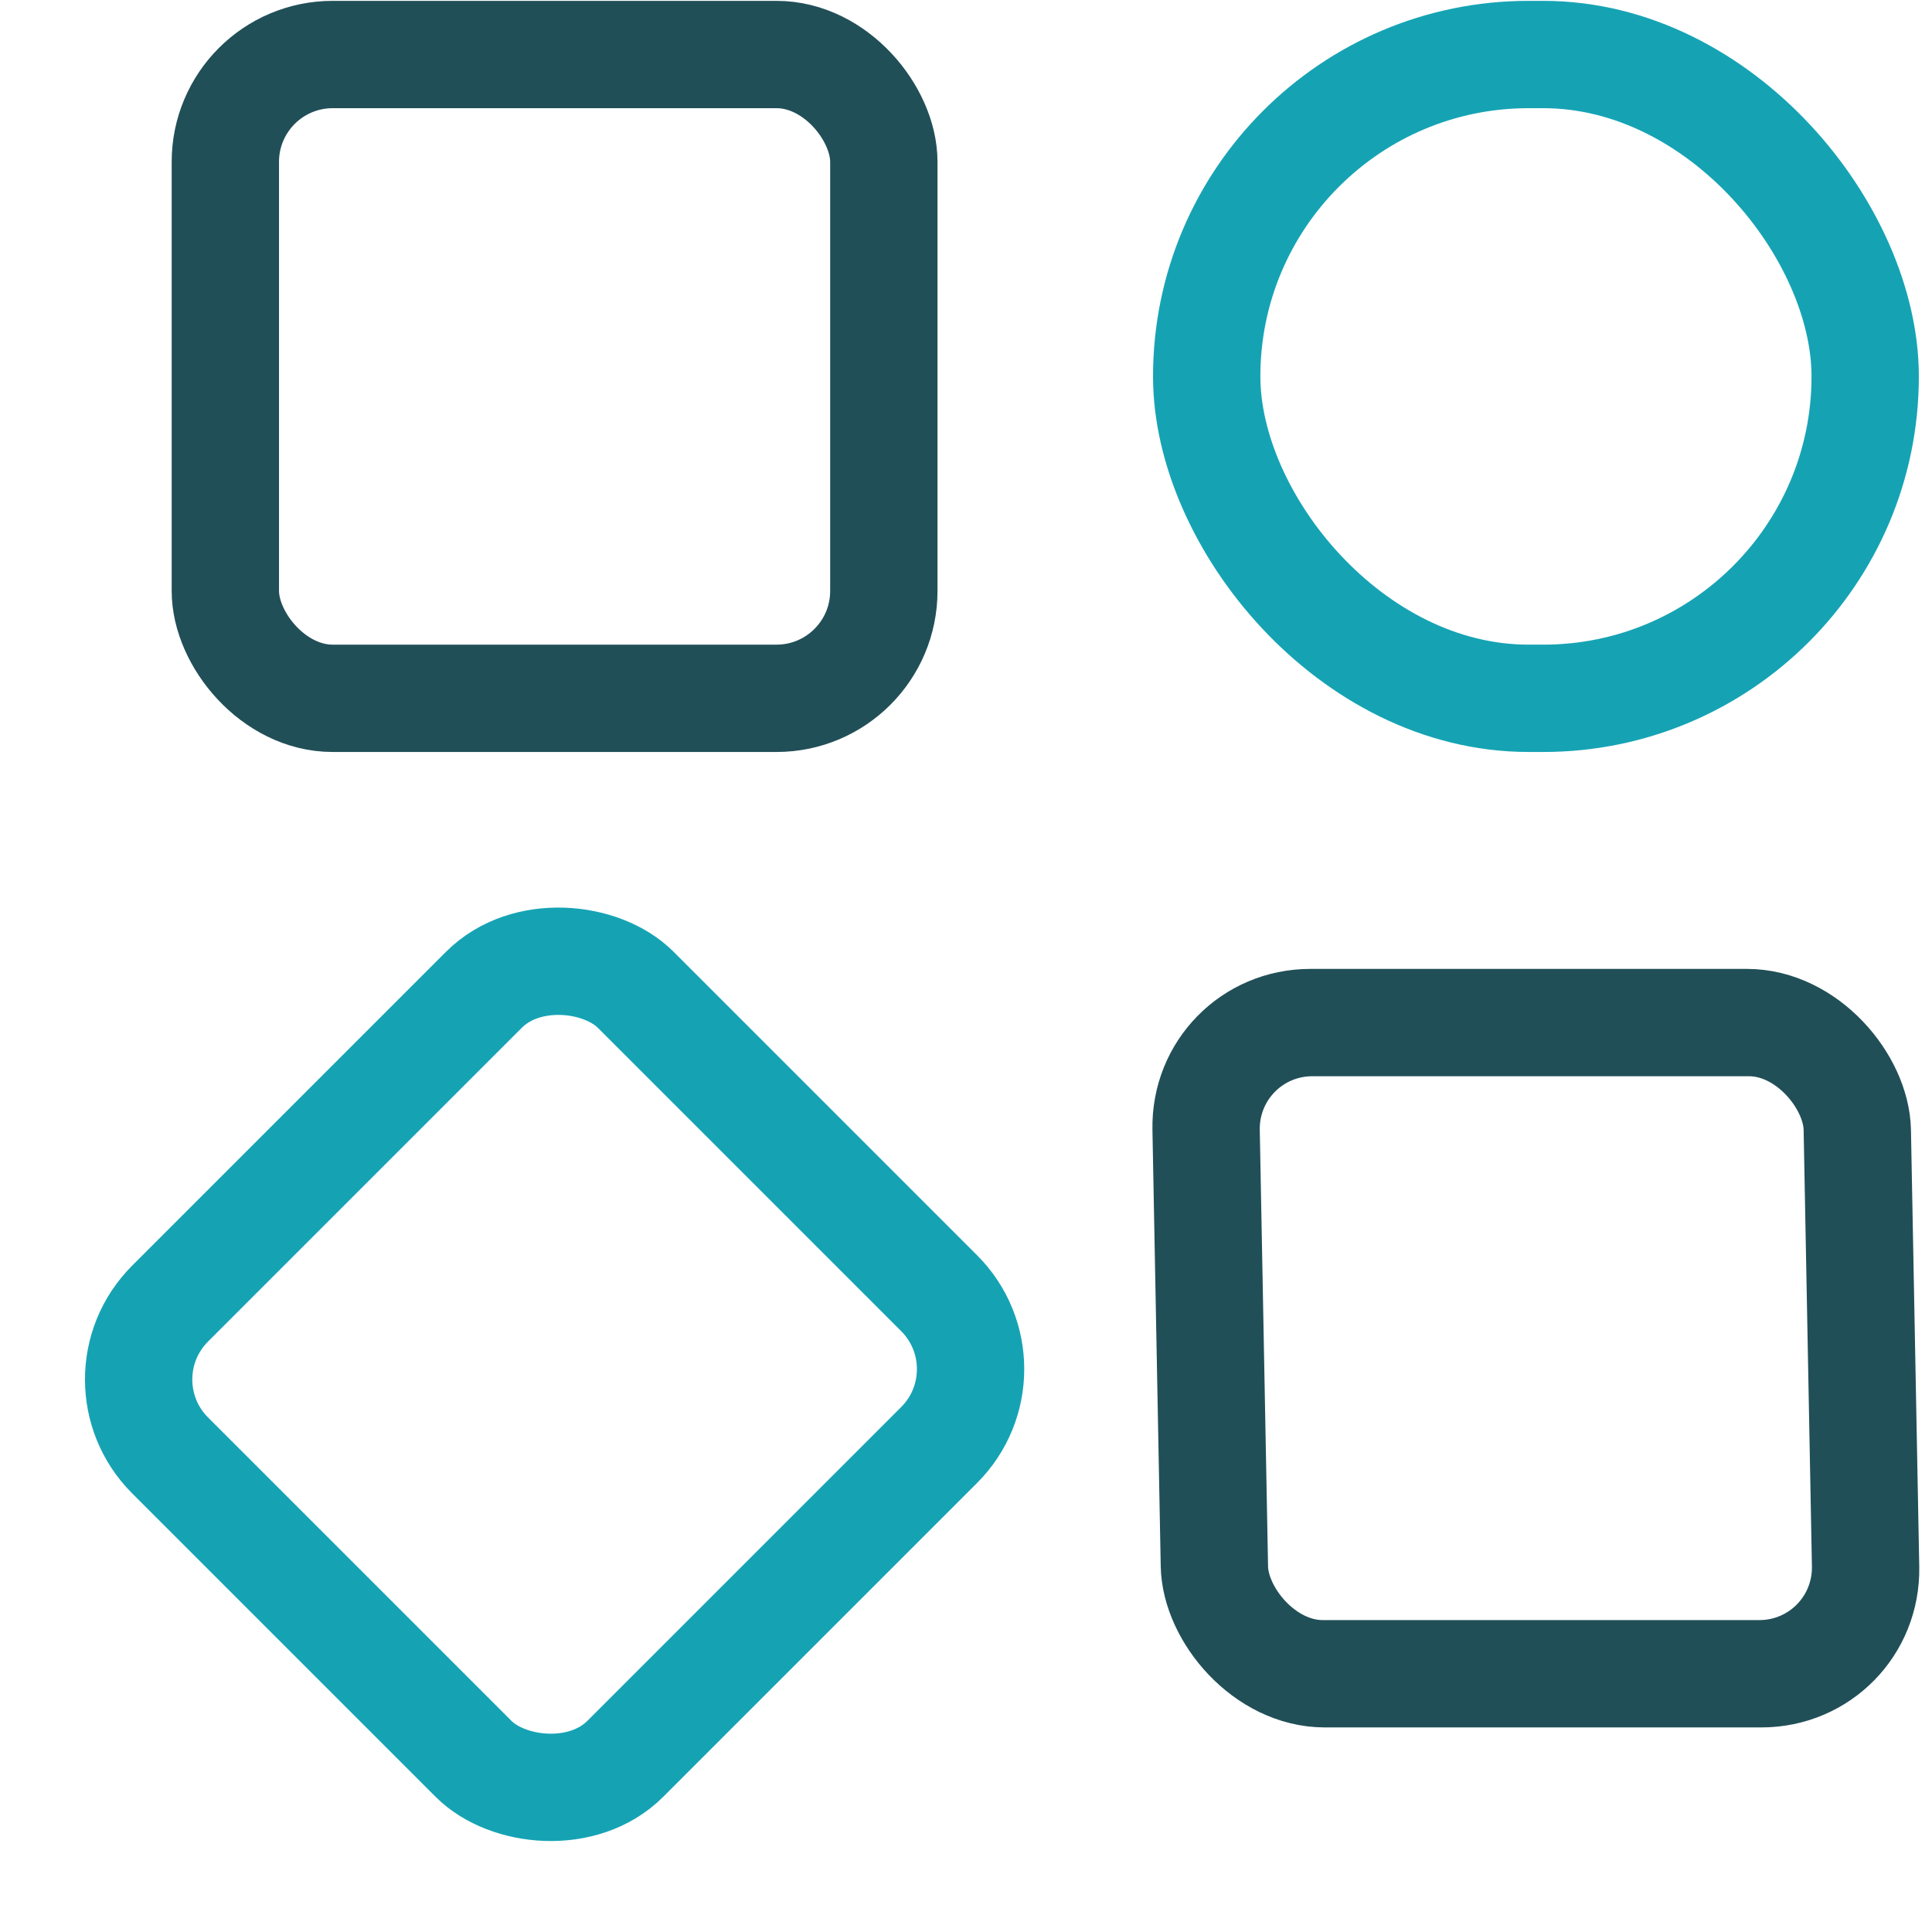
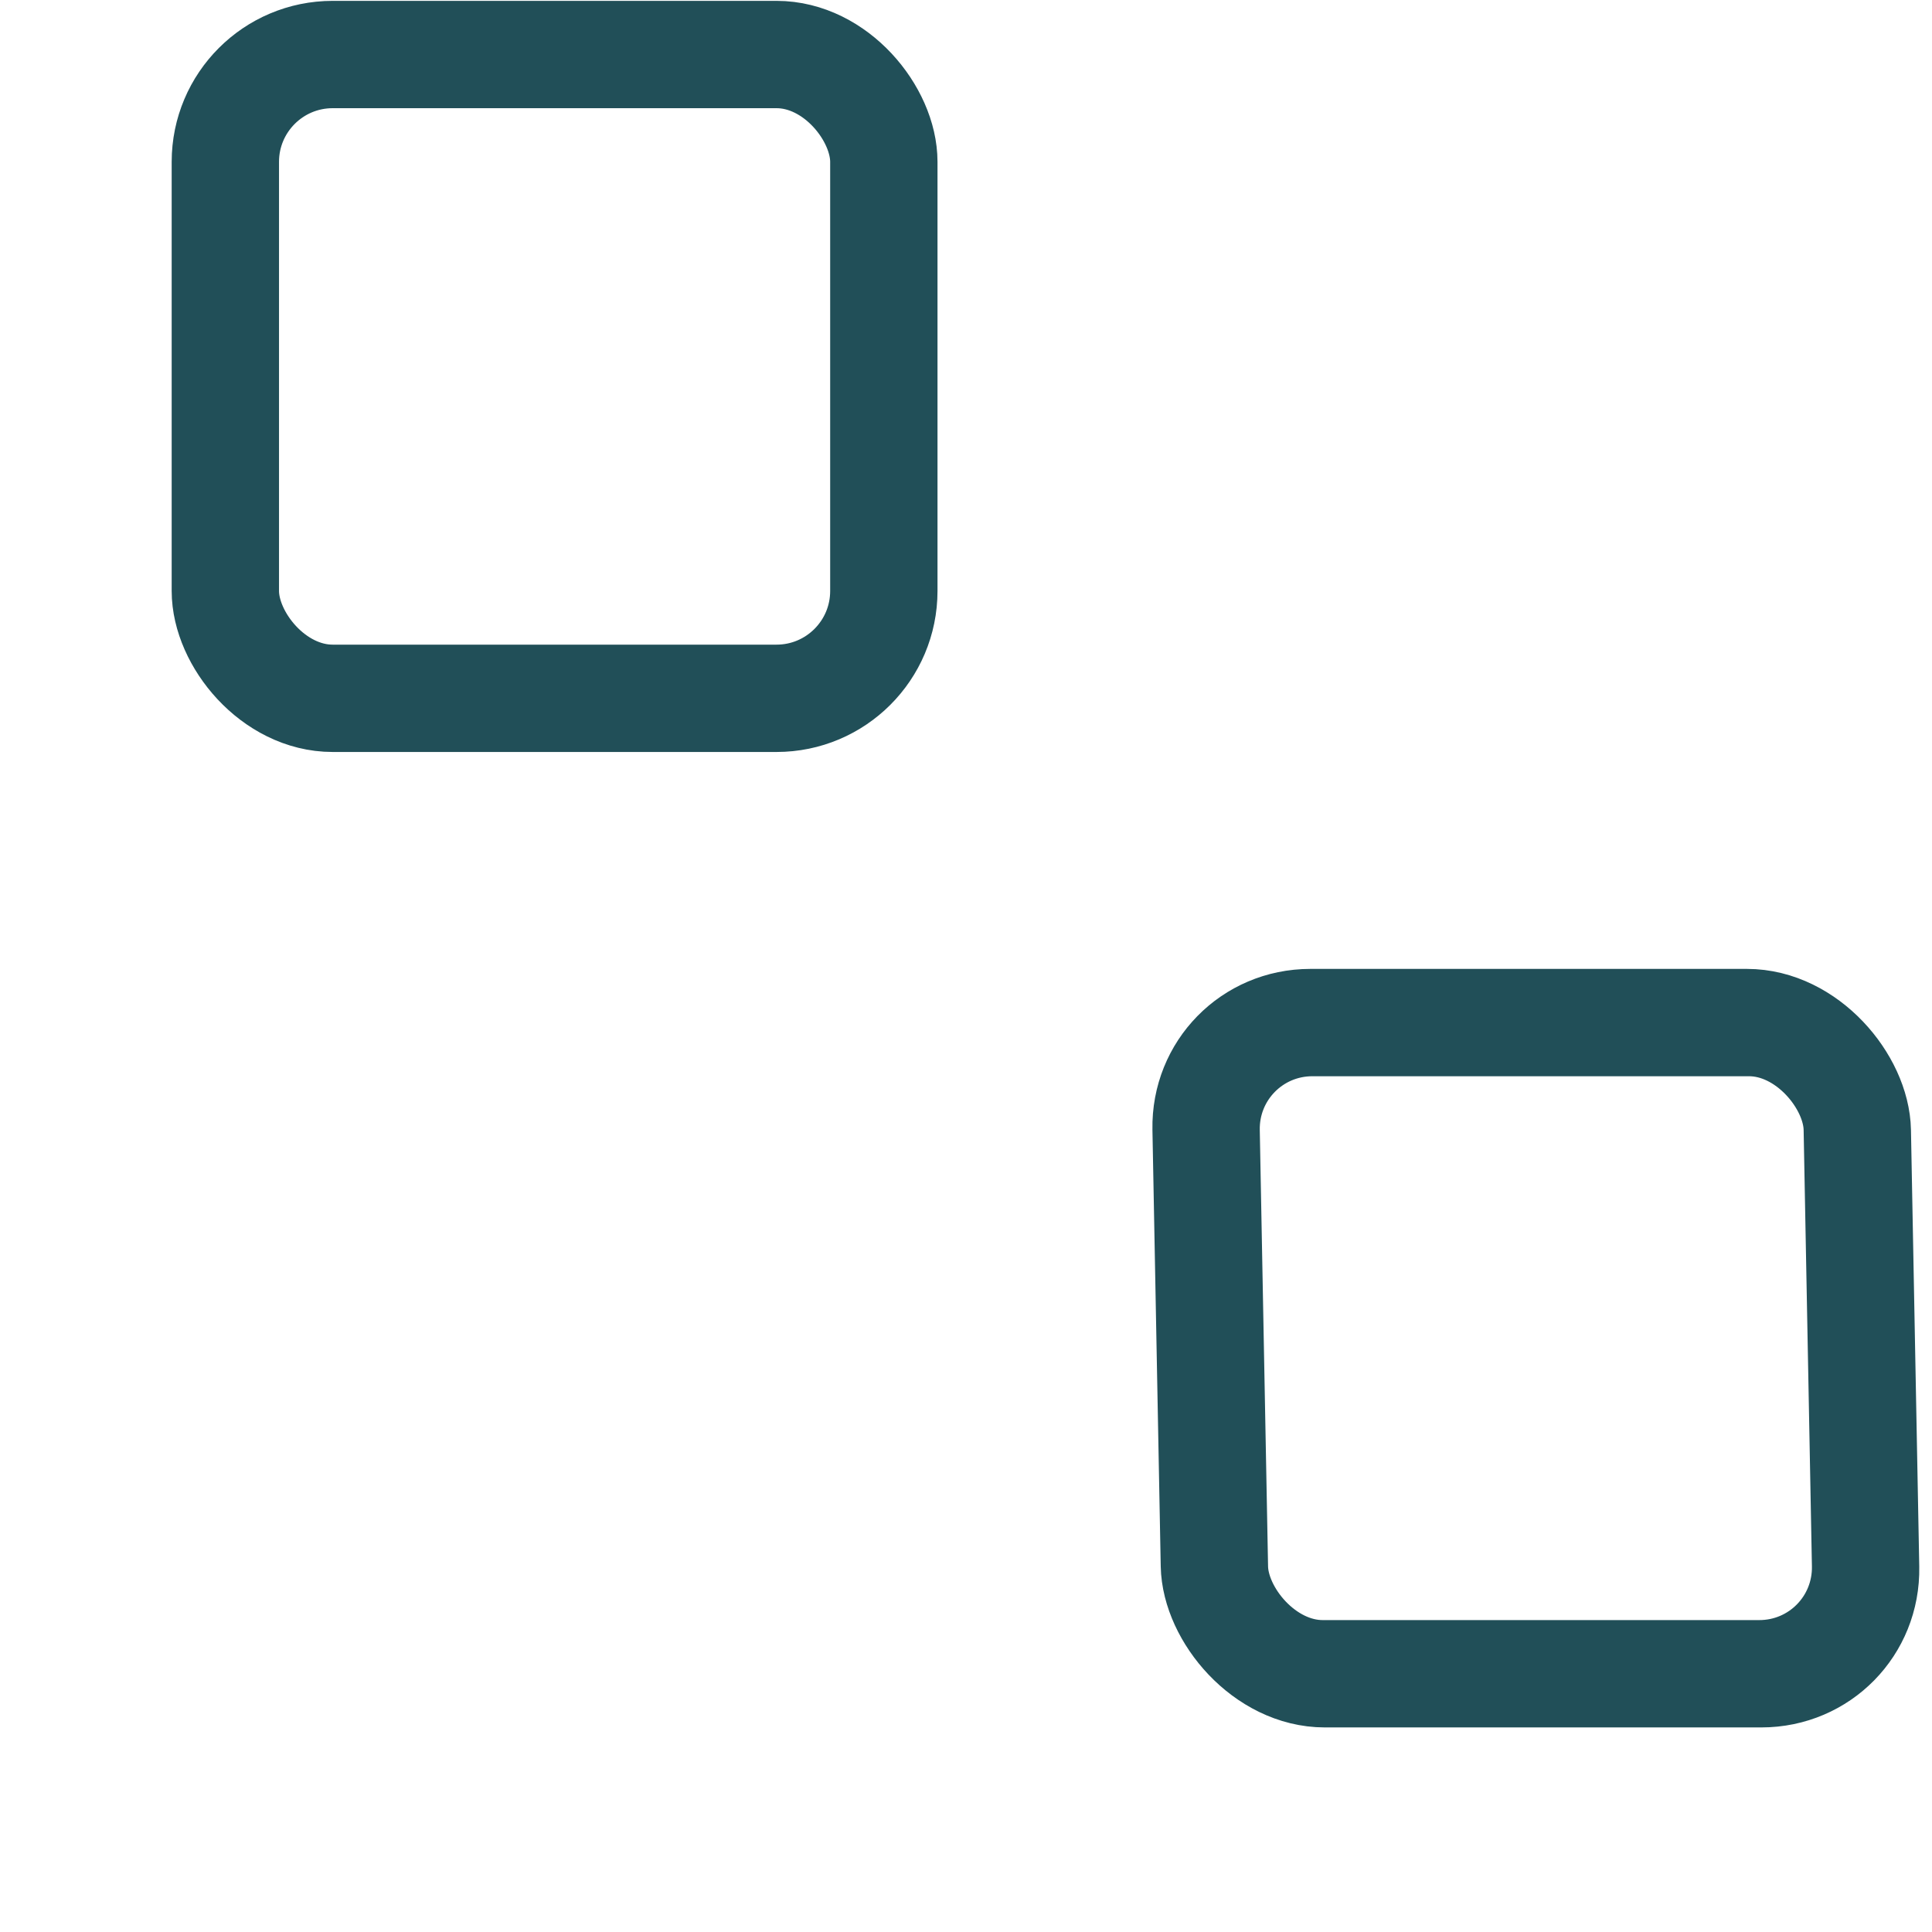
<svg xmlns="http://www.w3.org/2000/svg" width="36" height="36" viewBox="0 0 36 36" fill="none">
  <rect x="4.199" y="1.016" width="12.27" height="11.996" rx="2" stroke="#214F58" stroke-width="2" />
-   <rect x="22.485" y="1.016" width="12.27" height="11.996" rx="5.998" stroke="#15A3B4" stroke-width="2" />
-   <rect x="1.755" y="25.705" width="12.27" height="11.996" rx="2" transform="rotate(-45 1.755 25.705)" stroke="#15A3B4" stroke-width="2" />
  <rect x="1.019" y="1" width="12.134" height="12.134" rx="2" transform="matrix(1 0 0.019 1 21.398 18.054)" stroke="#214F58" stroke-width="2" />
</svg>